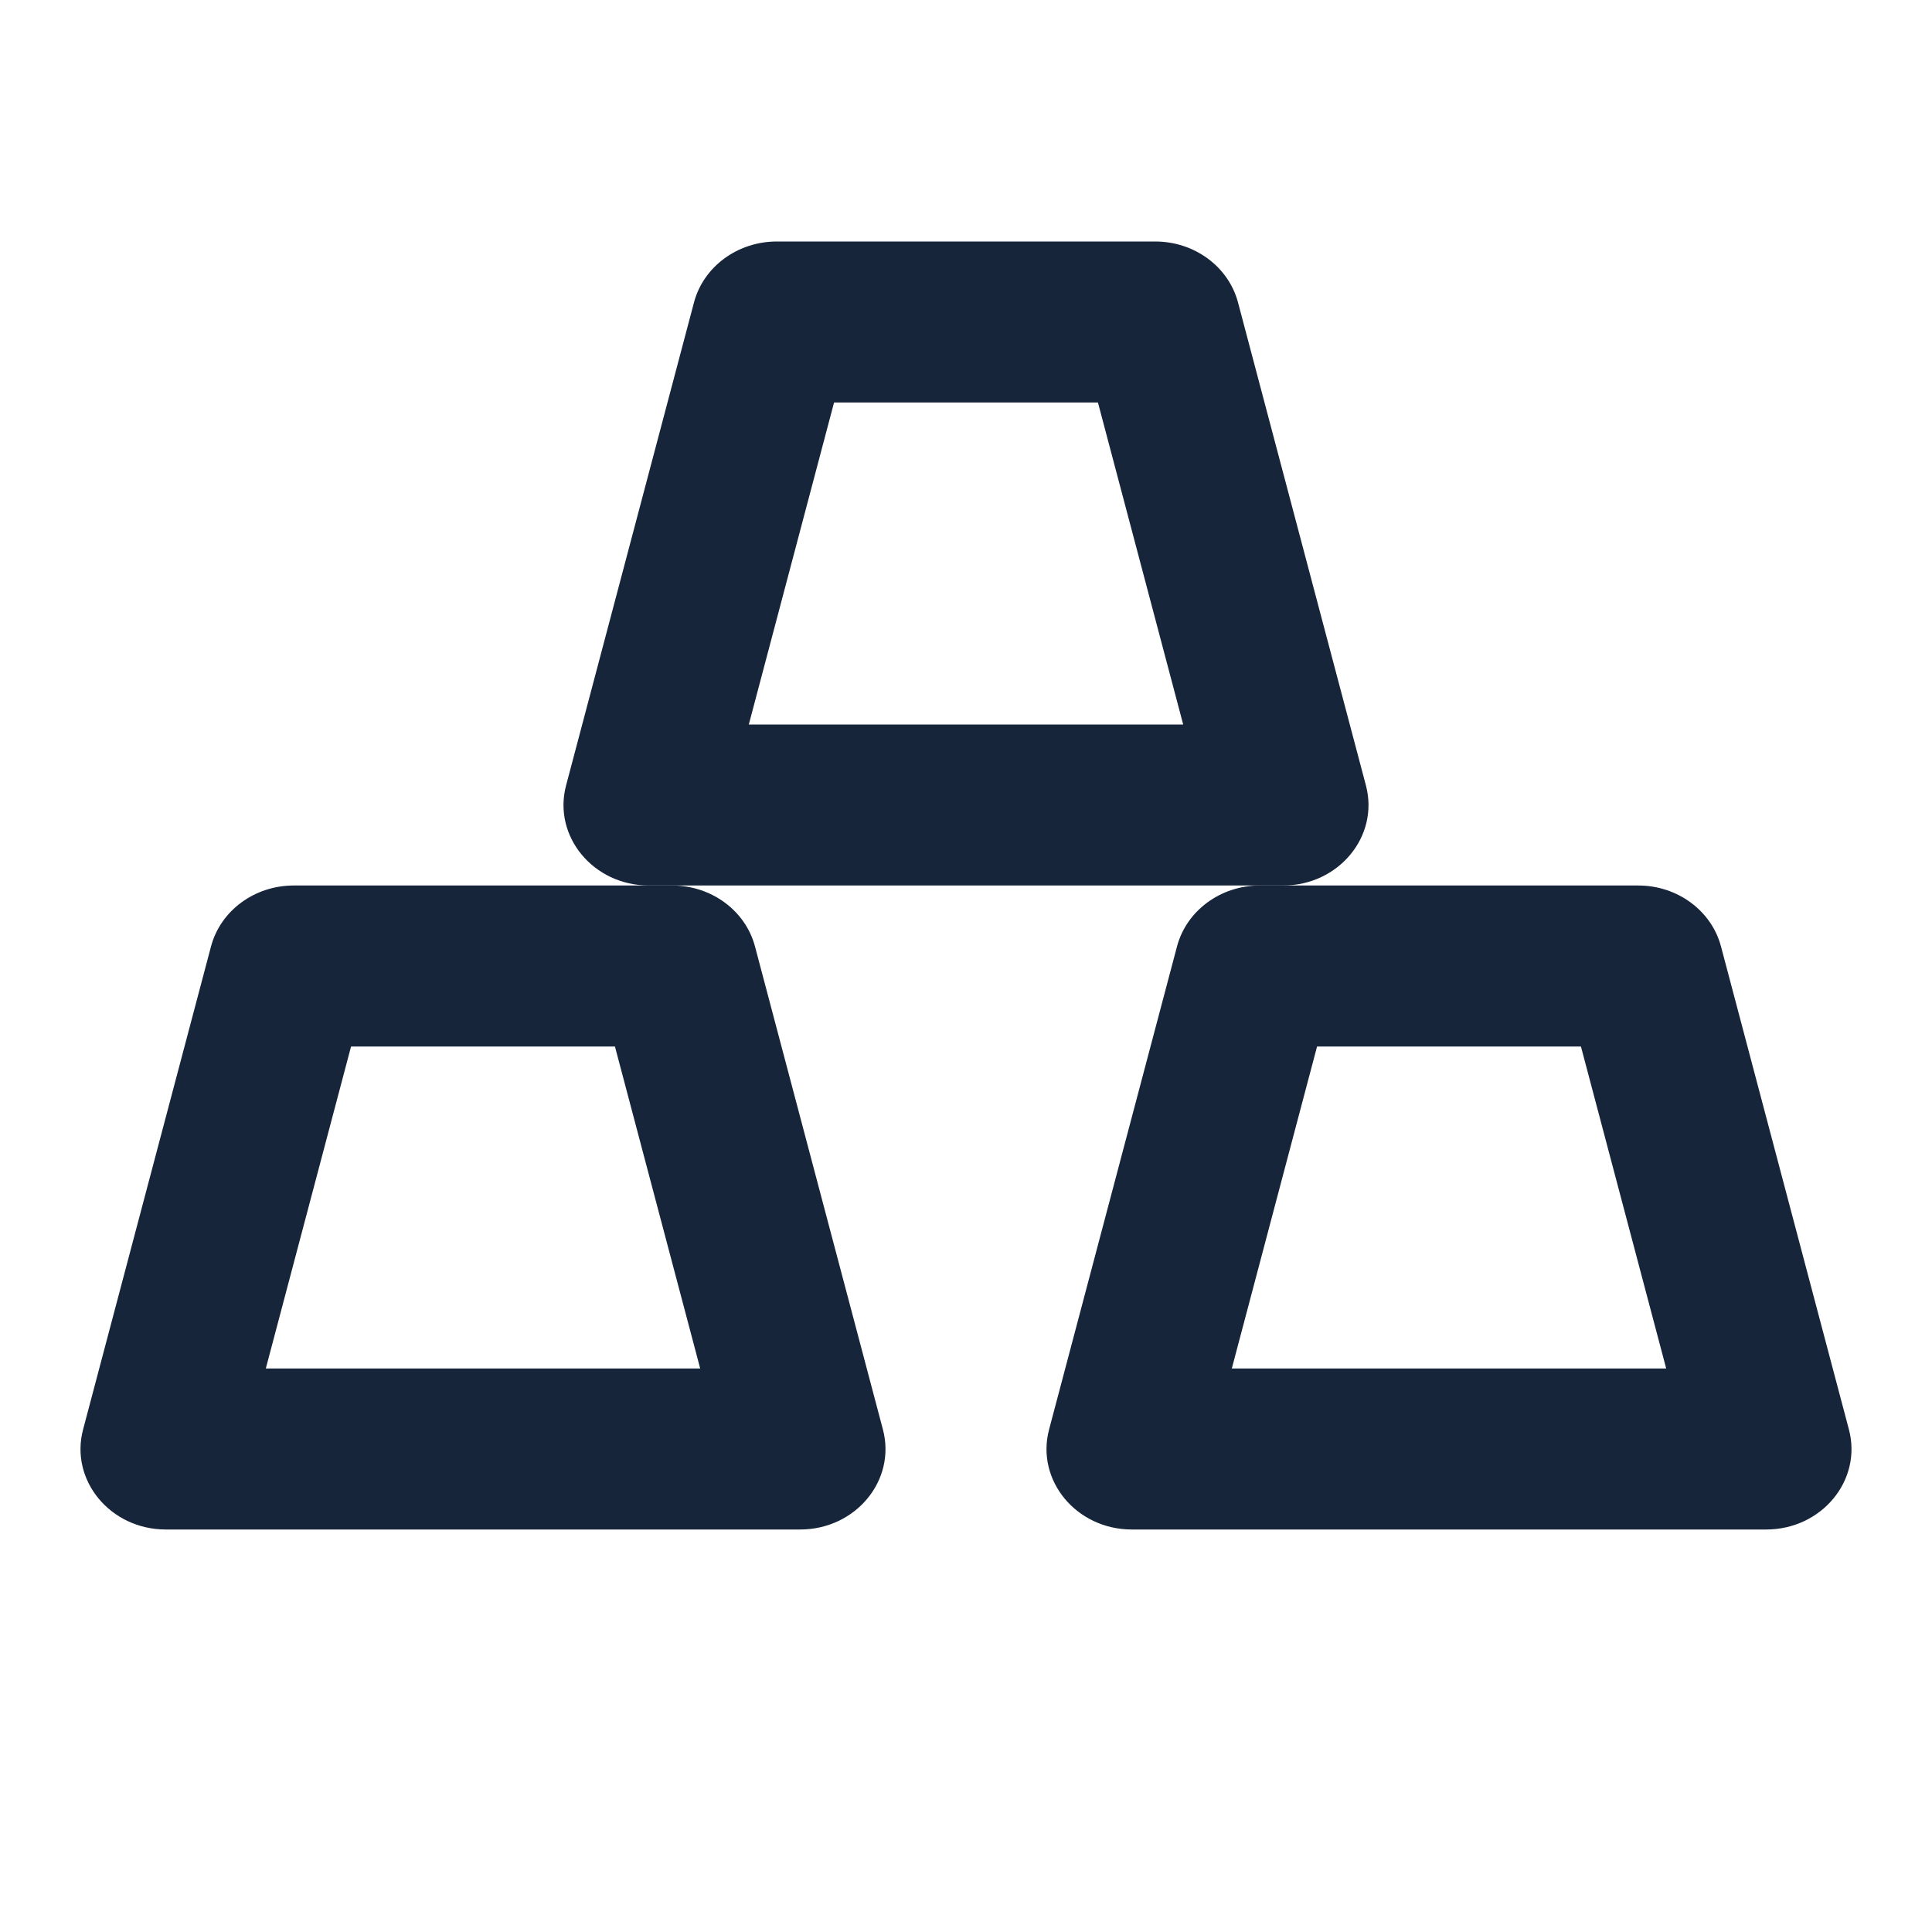
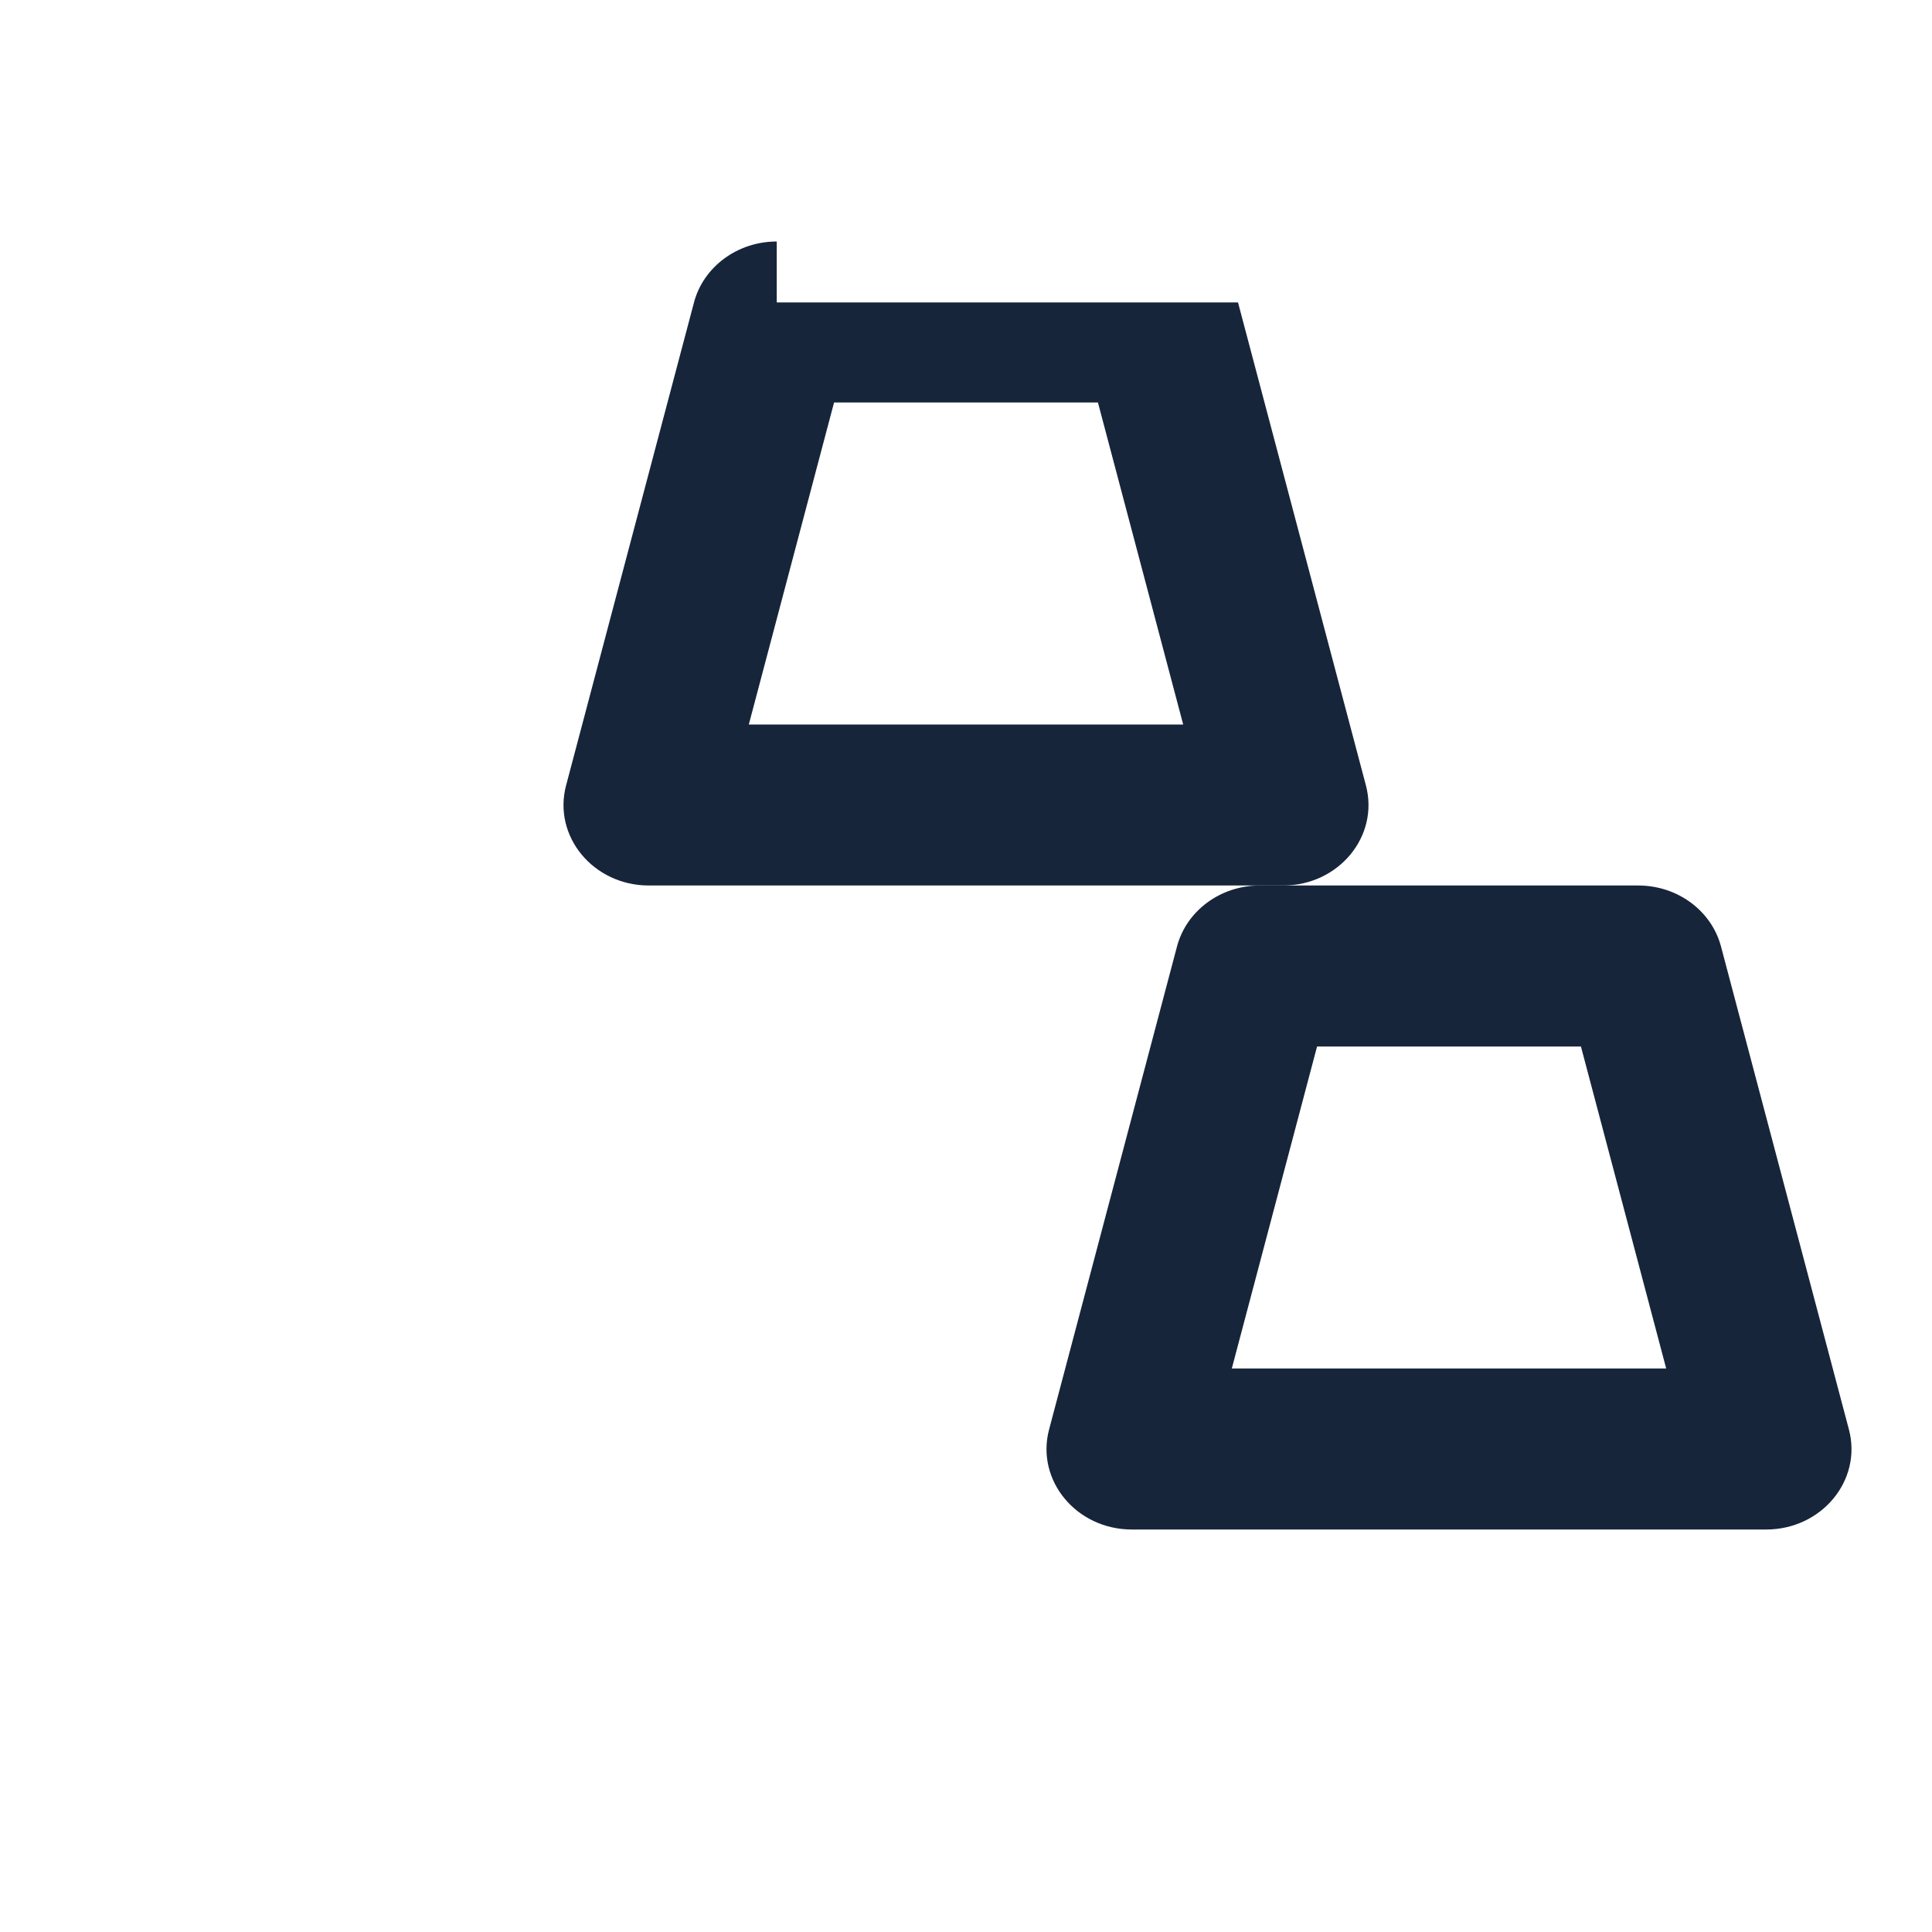
<svg xmlns="http://www.w3.org/2000/svg" width="24" height="24" viewBox="0 0 24 24" fill="none">
-   <path fill-rule="evenodd" clip-rule="evenodd" d="M4.361 13L3.302 17H8.698L7.639 13H4.361ZM3.649 11C3.163 11 2.739 11.312 2.621 11.758L1.032 17.758C0.865 18.389 1.371 19 2.06 19H9.94C10.629 19 11.135 18.389 10.968 17.758L9.379 11.758C9.261 11.312 8.837 11 8.351 11H3.649Z" fill="#16253A" />
  <path fill-rule="evenodd" clip-rule="evenodd" d="M16.361 13L15.302 17H20.698L19.639 13H16.361ZM15.649 11C15.163 11 14.739 11.312 14.621 11.758L13.032 17.758C12.865 18.389 13.371 19 14.06 19H21.94C22.629 19 23.135 18.389 22.968 17.758L21.379 11.758C21.261 11.312 20.837 11 20.351 11H15.649Z" fill="#16253A" />
-   <path fill-rule="evenodd" clip-rule="evenodd" d="M10.361 5L9.302 9H14.698L13.639 5H10.361ZM9.649 3C9.163 3 8.739 3.312 8.621 3.757L7.032 9.757C6.865 10.389 7.371 11 8.06 11H15.94C16.629 11 17.135 10.389 16.968 9.757L15.379 3.757C15.261 3.312 14.837 3 14.351 3H9.649Z" fill="#16253A" />
+   <path fill-rule="evenodd" clip-rule="evenodd" d="M10.361 5L9.302 9H14.698L13.639 5H10.361ZM9.649 3C9.163 3 8.739 3.312 8.621 3.757L7.032 9.757C6.865 10.389 7.371 11 8.06 11H15.94C16.629 11 17.135 10.389 16.968 9.757L15.379 3.757H9.649Z" fill="#16253A" />
</svg>